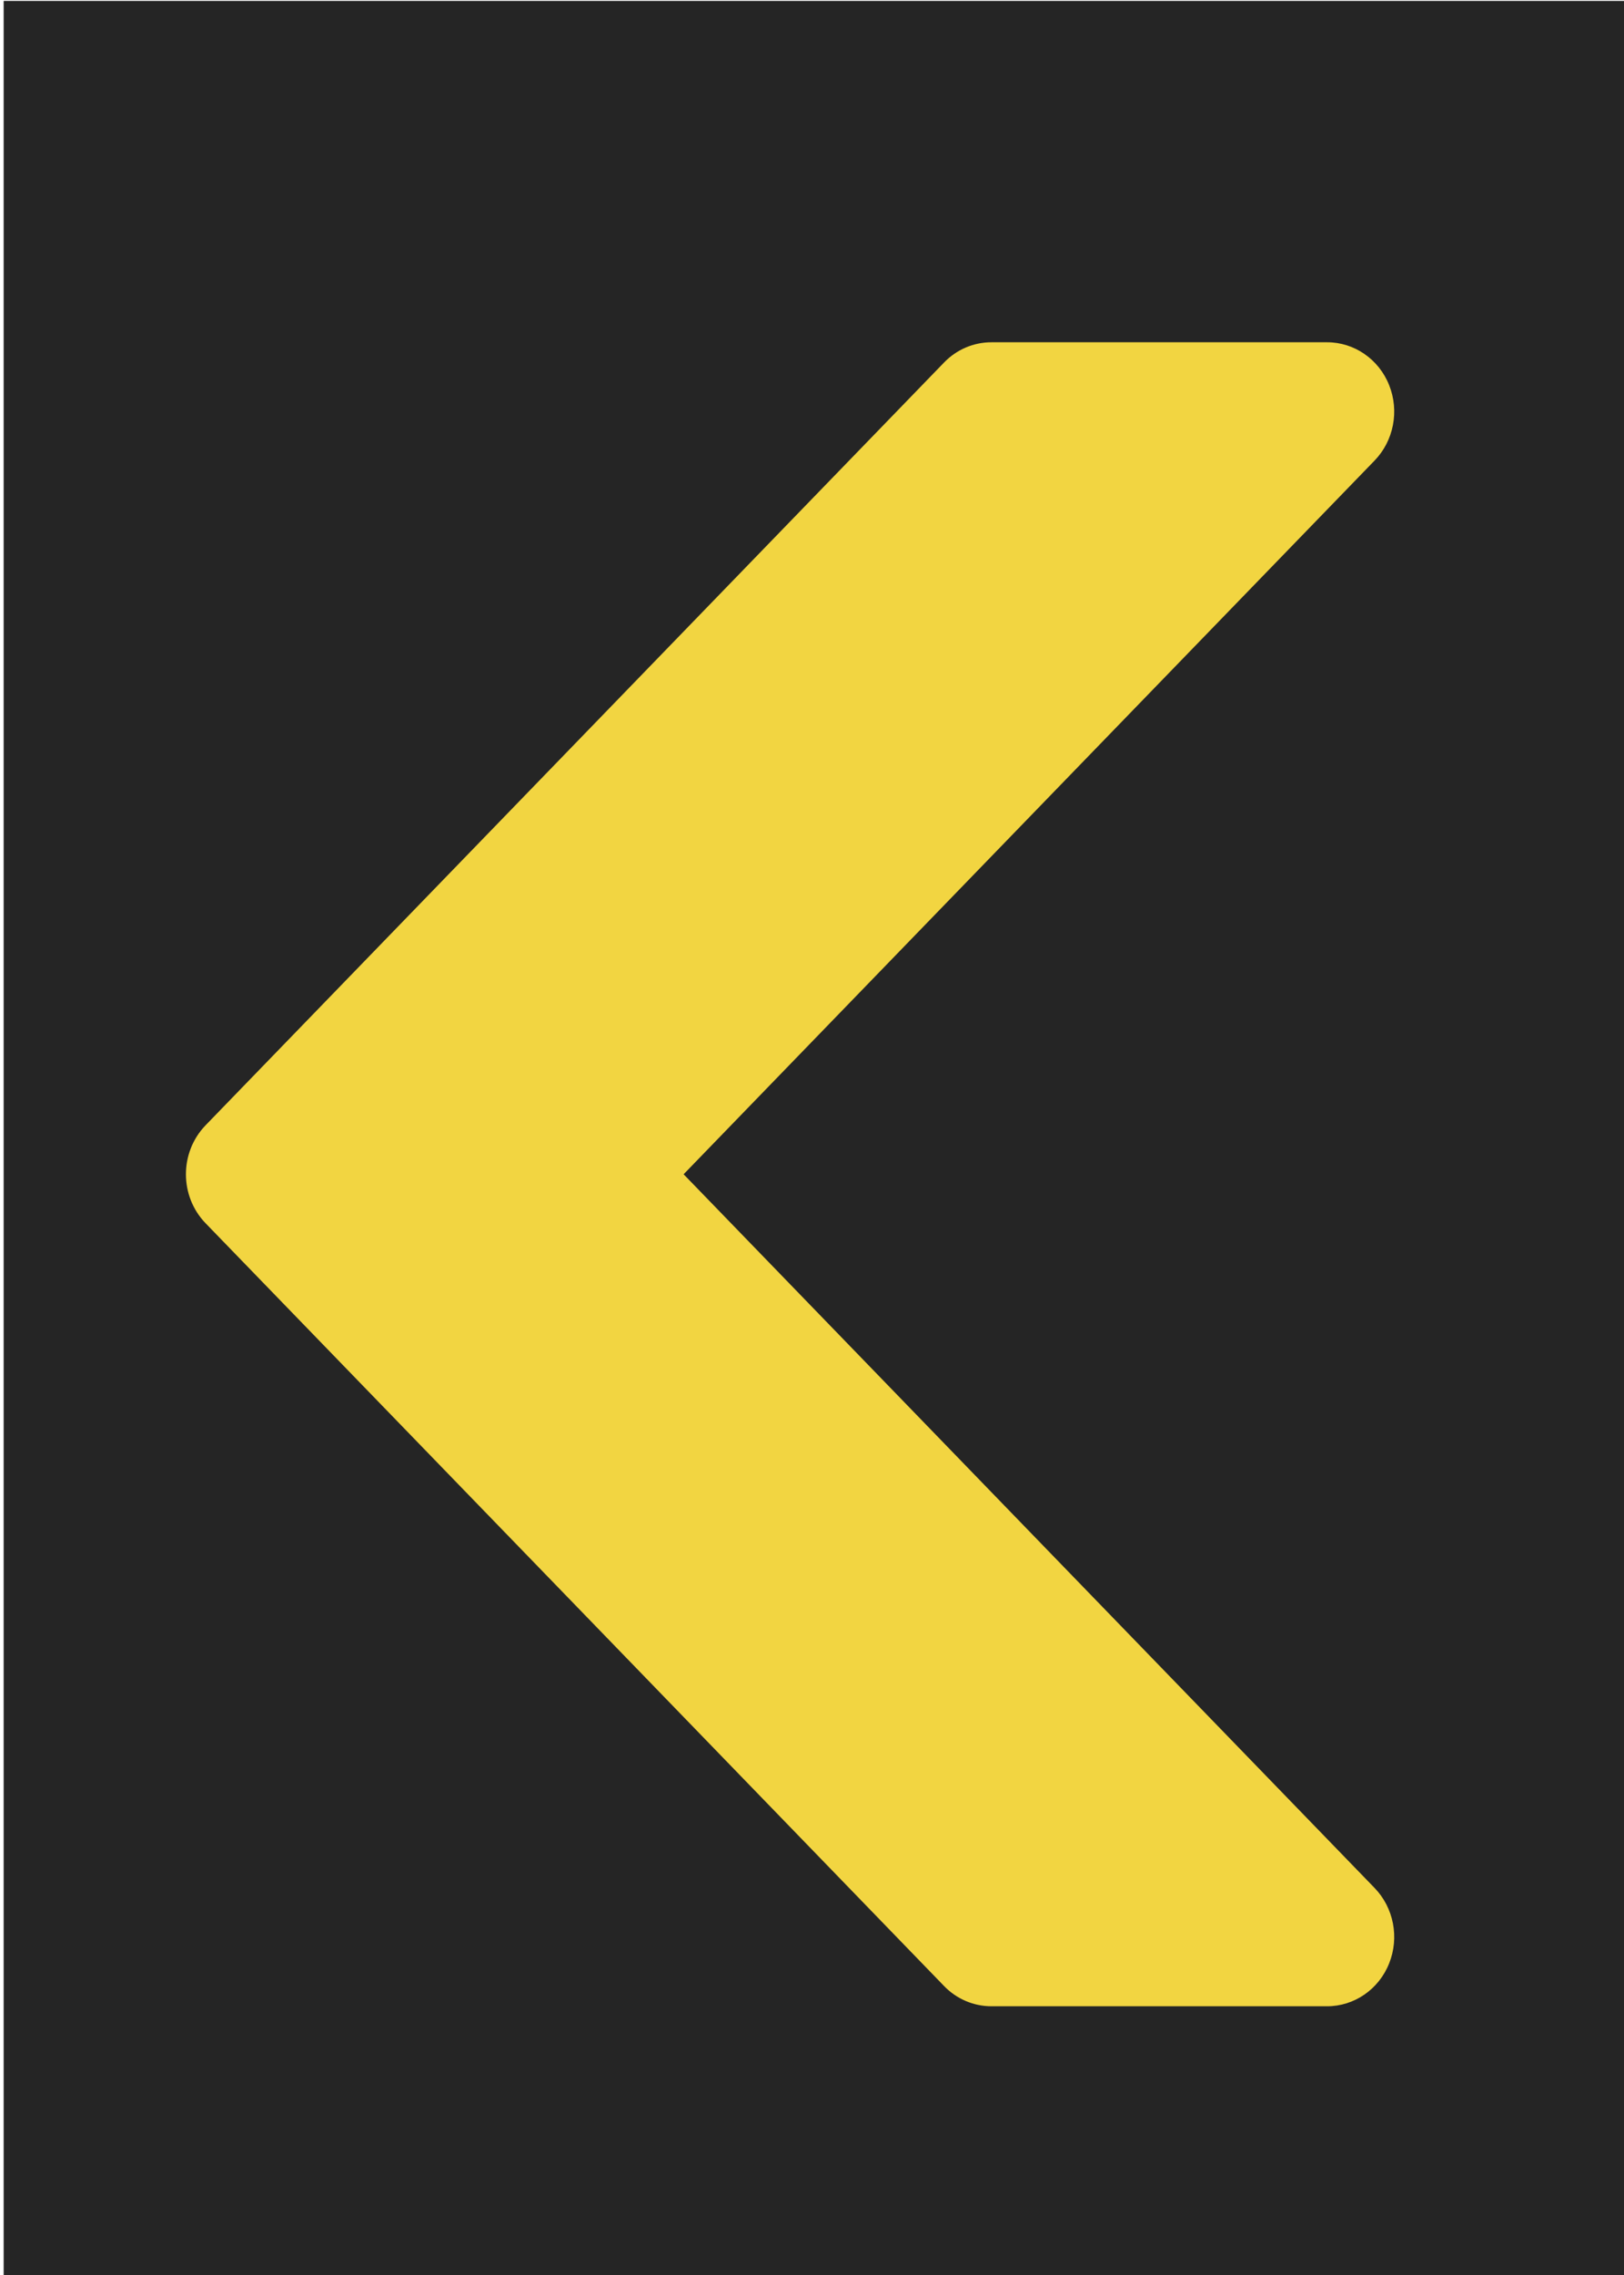
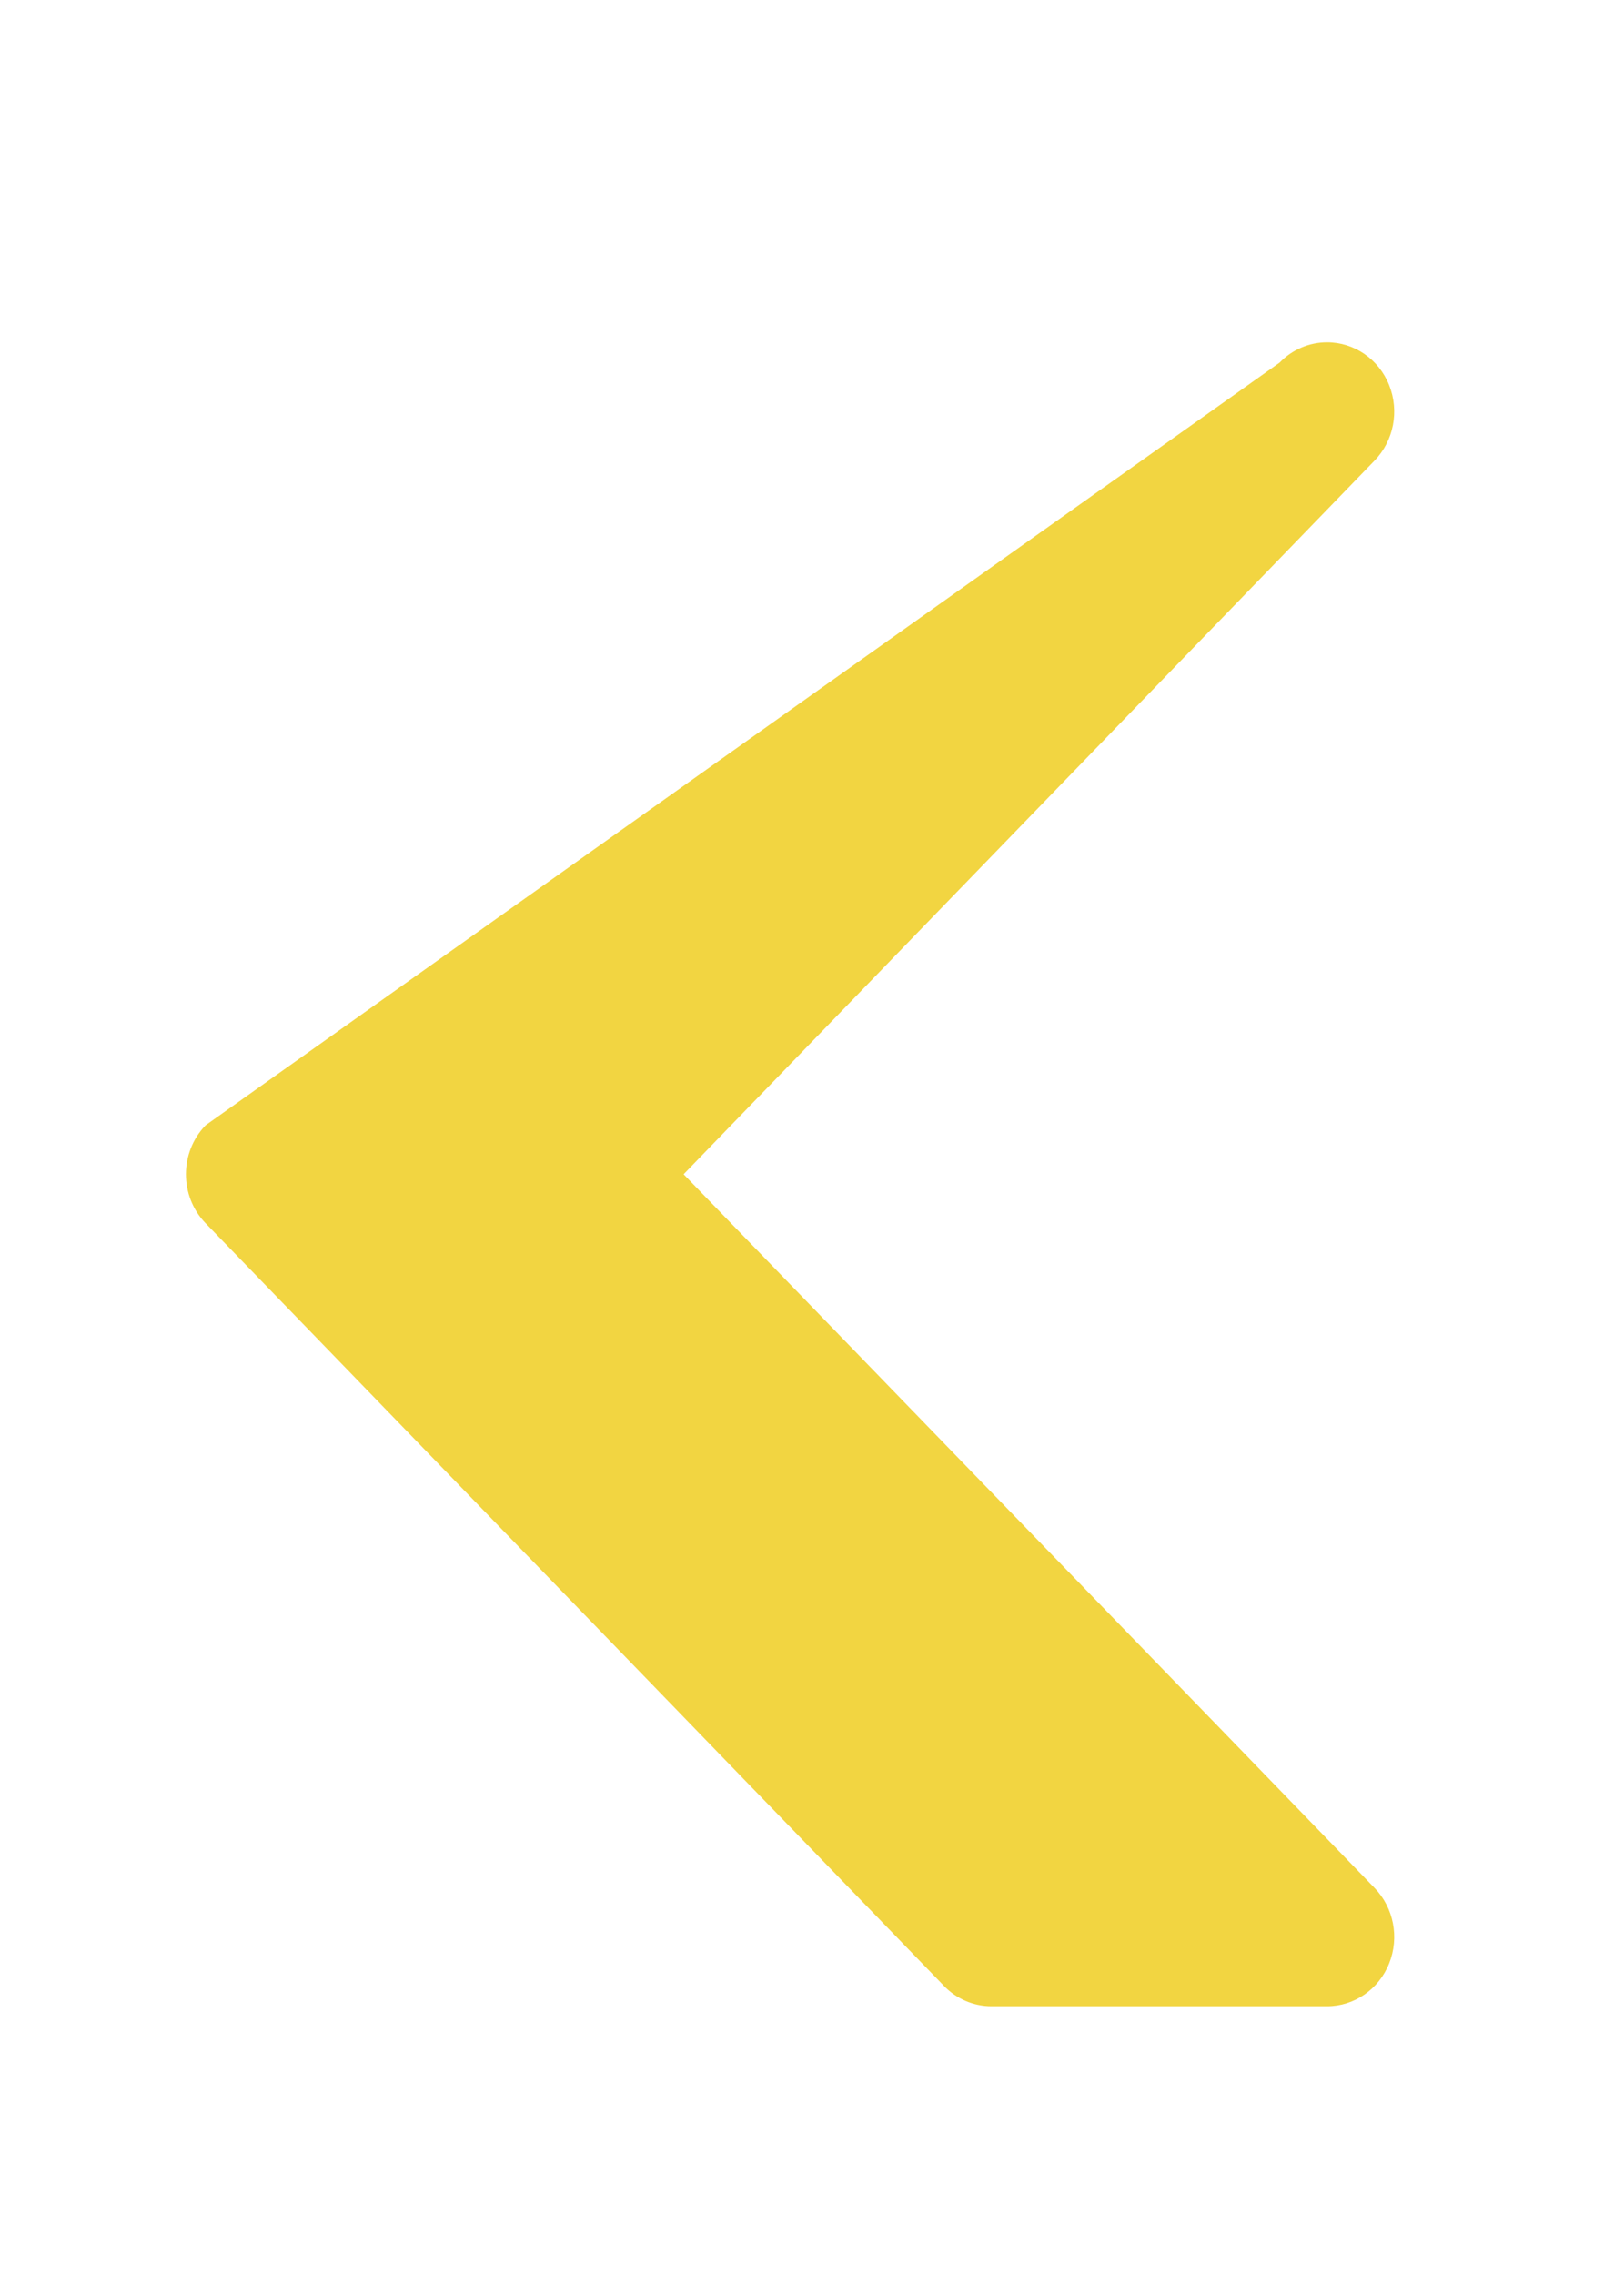
<svg xmlns="http://www.w3.org/2000/svg" xmlns:ns1="http://sodipodi.sourceforge.net/DTD/sodipodi-0.dtd" xmlns:ns2="http://www.inkscape.org/namespaces/inkscape" fill="#000000" height="35" width="25" version="1.1" id="Layer_1" viewBox="0 0 16 22.4" xml:space="preserve" ns1:docname="previous.svg" ns2:version="1.4 (e7c3feb100, 2024-10-09)">
  <defs id="defs2" />
  <ns1:namedview id="namedview2" pagecolor="#ffffff" bordercolor="#000000" borderopacity="0.25" ns2:showpageshadow="2" ns2:pageopacity="0.0" ns2:pagecheckerboard="0" ns2:deskcolor="#d1d1d1" ns2:zoom="14.159436" ns2:cx="29.52095" ns2:cy="12.359249" ns2:window-width="1863" ns2:window-height="1016" ns2:window-x="57" ns2:window-y="27" ns2:window-maximized="1" ns2:current-layer="Layer_1" />
  <g id="g1" transform="rotate(180,11.611,10.426)" ns2:label="g1">
-     <rect style="fill:#252525;fill-opacity:1;stroke-width:0.799" id="rect1" width="16.055" height="22.416" x="7.131" y="-1.573" rx="0" ry="1.662" />
    <g id="g3" style="fill:#f2d541;fill-opacity:1" transform="matrix(0.031,0,0,0.032,7.502,1.098)">
      <g id="g2" style="fill:#f2d541;fill-opacity:1">
-         <path d="M 441.749,240.917 207.082,6.251 C 203.093,2.24 197.674,0 191.999,0 H 85.333 C 76.714,0 68.906,5.184 65.621,13.163 62.314,21.142 64.149,30.315 70.25,36.416 L 289.834,256 70.25,475.584 c -6.101,6.101 -7.936,15.275 -4.629,23.253 C 68.906,506.816 76.714,512 85.333,512 H 192 c 5.675,0 11.093,-2.24 15.083,-6.251 L 441.75,271.082 c 8.34,-8.341 8.34,-21.823 -10e-4,-30.165 z" id="path1" style="fill:#f2d541;fill-opacity:1" />
+         <path d="M 441.749,240.917 207.082,6.251 C 203.093,2.24 197.674,0 191.999,0 H 85.333 C 76.714,0 68.906,5.184 65.621,13.163 62.314,21.142 64.149,30.315 70.25,36.416 L 289.834,256 70.25,475.584 c -6.101,6.101 -7.936,15.275 -4.629,23.253 C 68.906,506.816 76.714,512 85.333,512 c 5.675,0 11.093,-2.24 15.083,-6.251 L 441.75,271.082 c 8.34,-8.341 8.34,-21.823 -10e-4,-30.165 z" id="path1" style="fill:#f2d541;fill-opacity:1" />
      </g>
    </g>
  </g>
</svg>